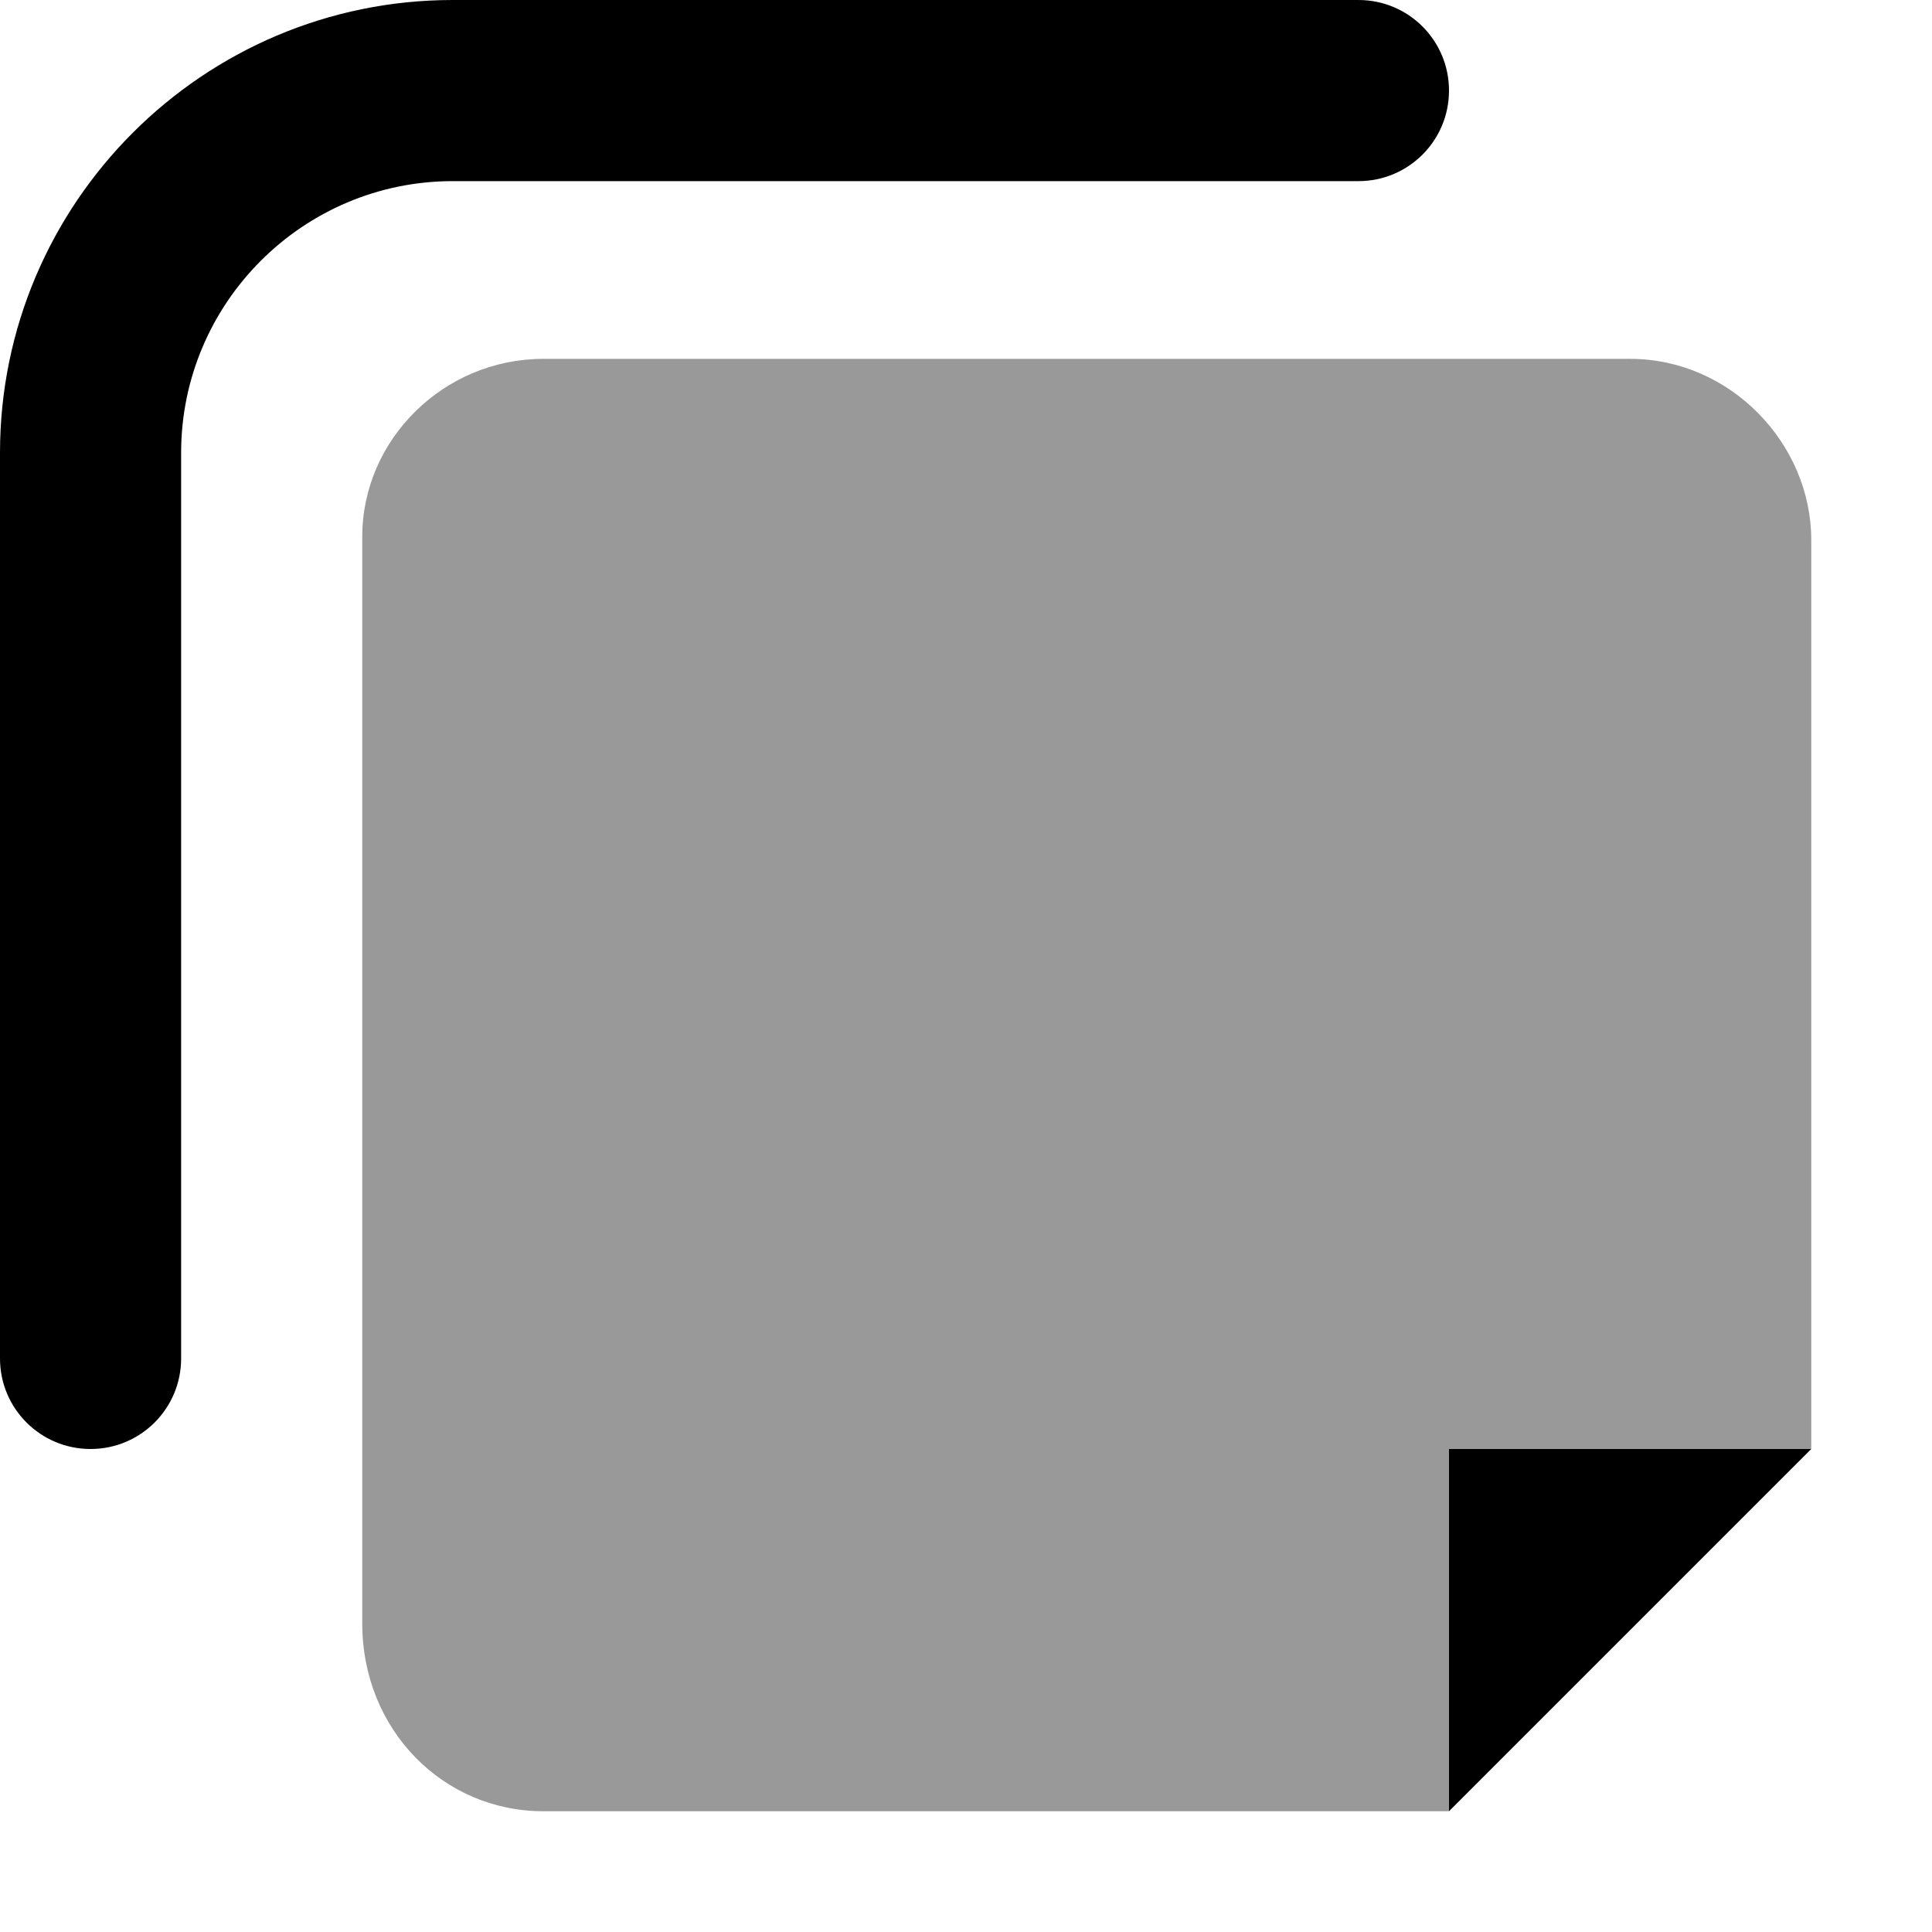
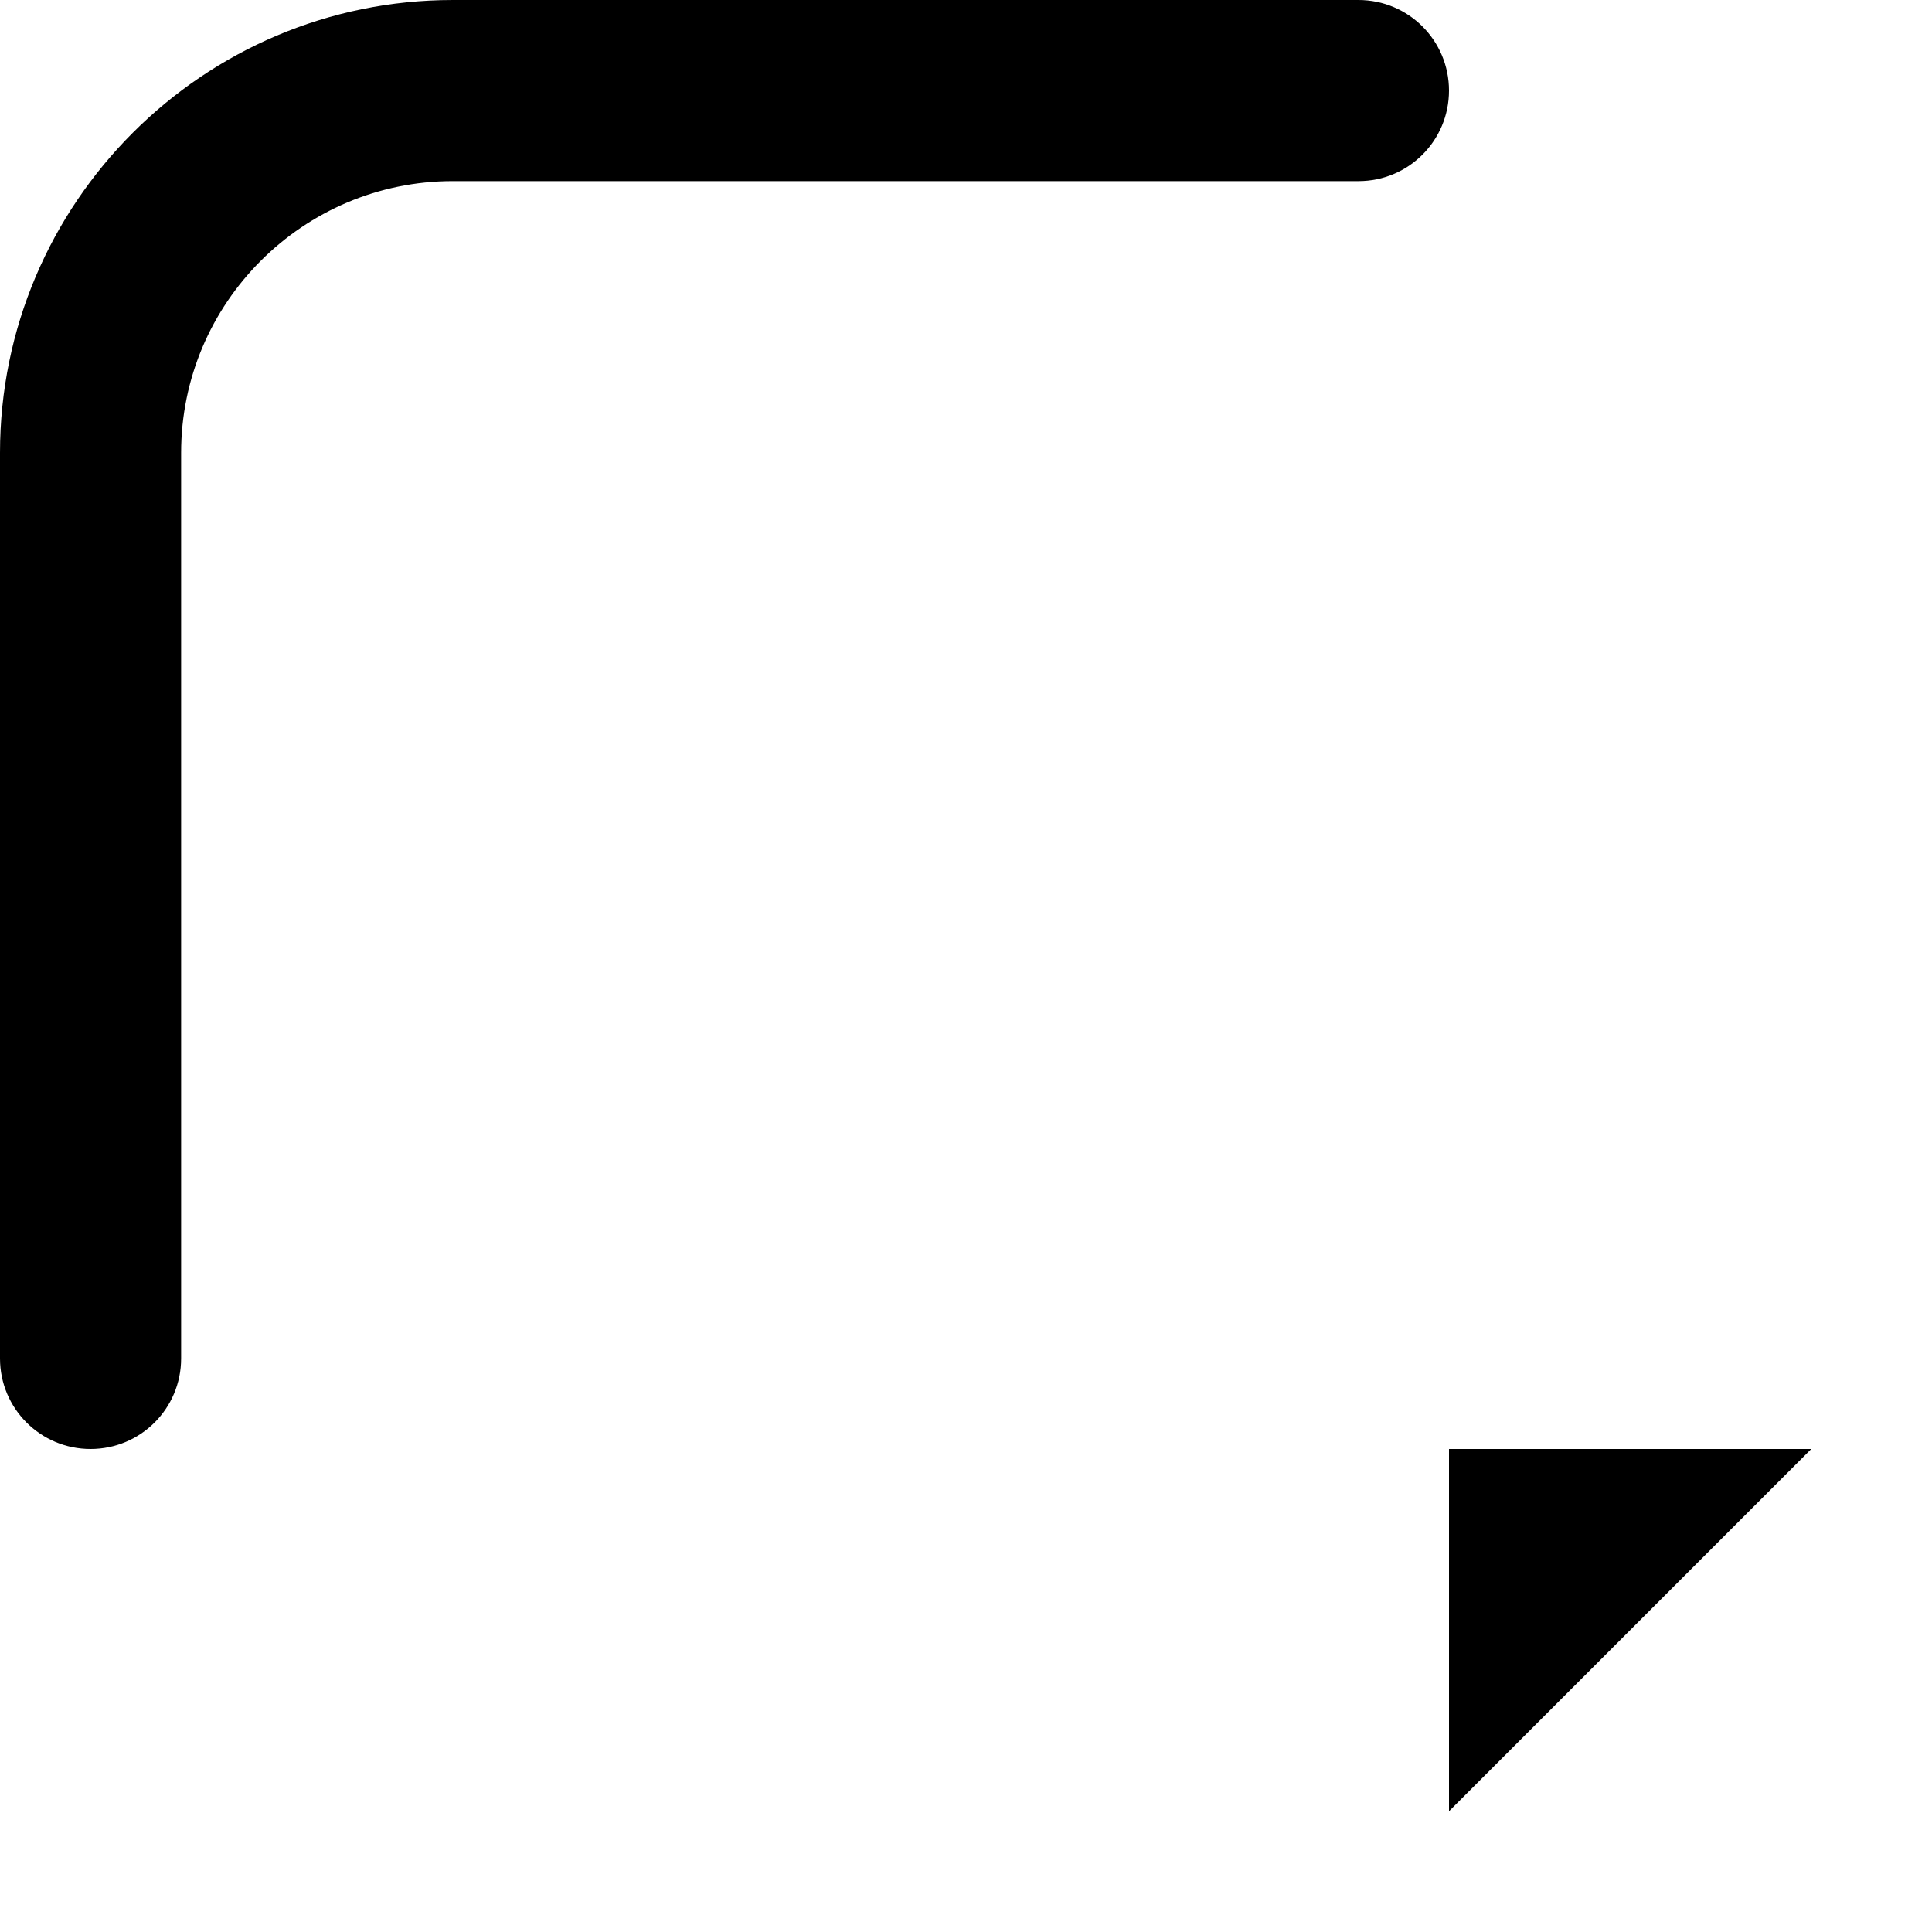
<svg xmlns="http://www.w3.org/2000/svg" viewBox="0 0 512 512">
  <defs>
    <style>.fa-secondary{opacity:.4}</style>
  </defs>
  <path class="fa-primary" d="M384 384v96l96-96H384zM0 360v-240C0 53.83 53.83 0 120 0h240C373.3 0 384 10.75 384 24S373.3 48 360 48h-240C80.3 48 48 80.3 48 120v240C48 373.3 37.25 384 24 384S0 373.3 0 360z" />
-   <path class="fa-secondary" d="M432 95.1h-288c-26.51 0-48 21.49-48 47.1v288C96 458.5 117.5 480 144 480H384v-96h96V143.1C480 117.5 458.5 95.1 432 95.1z" />
</svg>